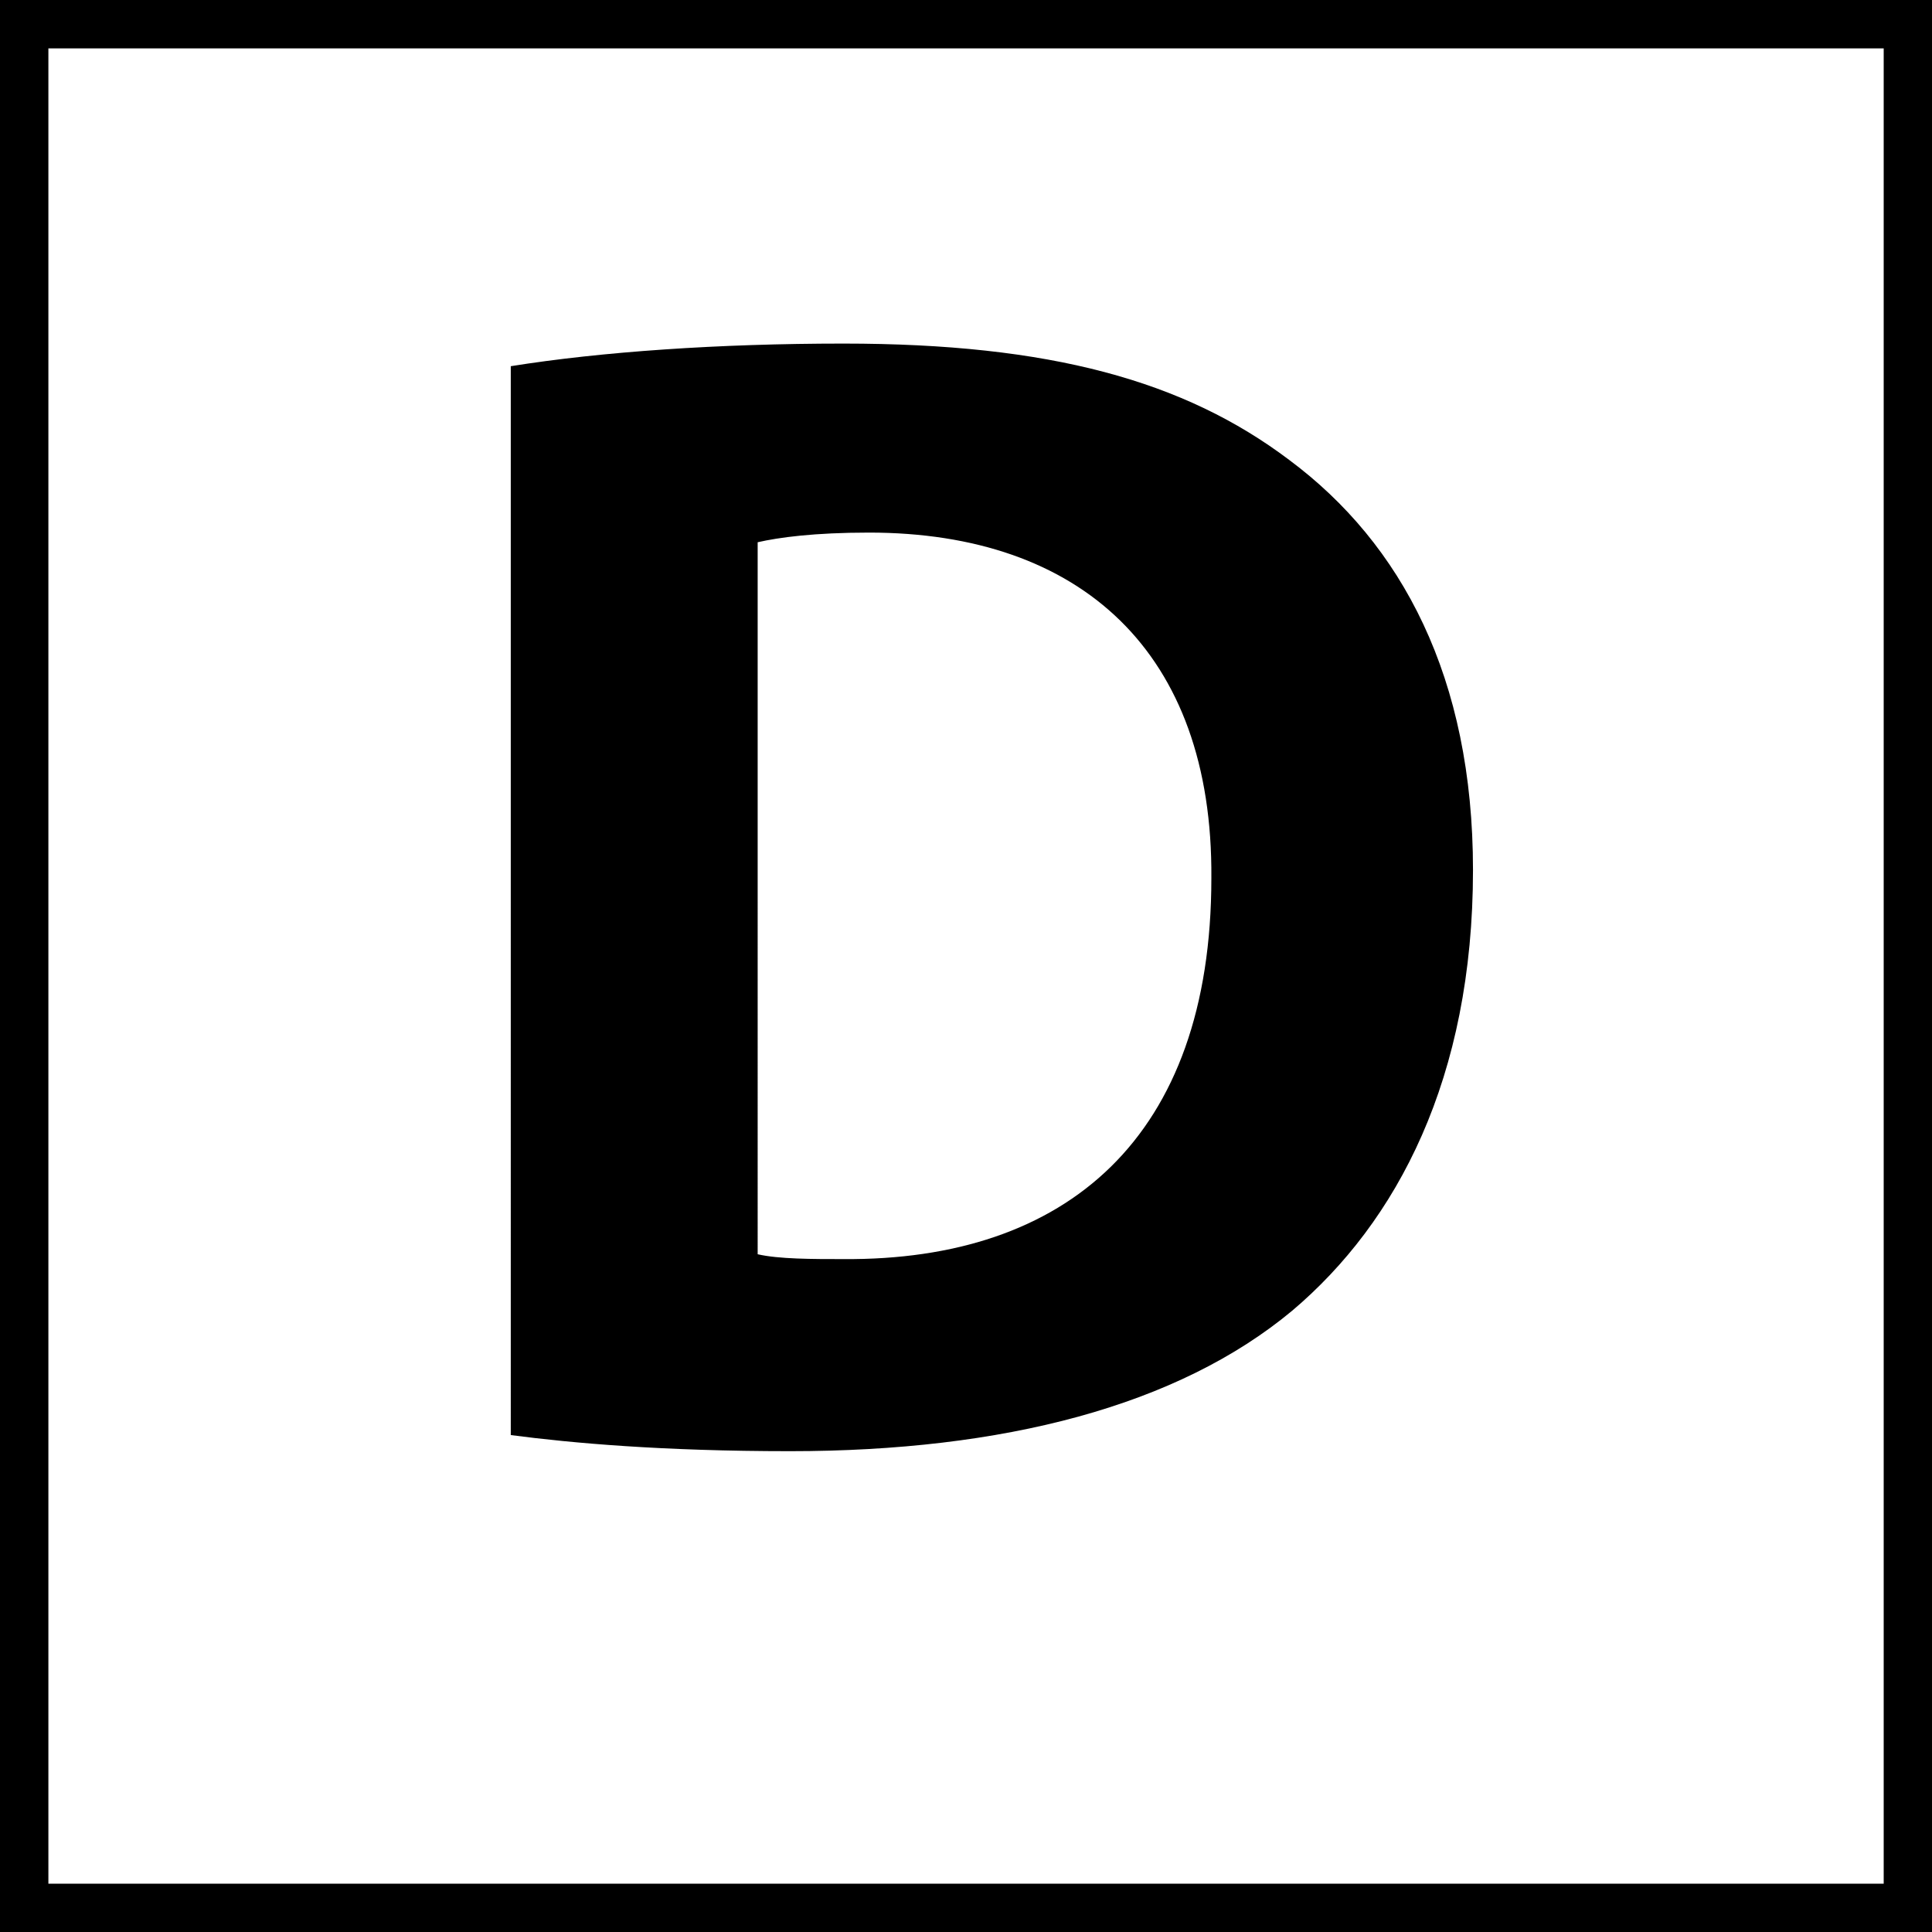
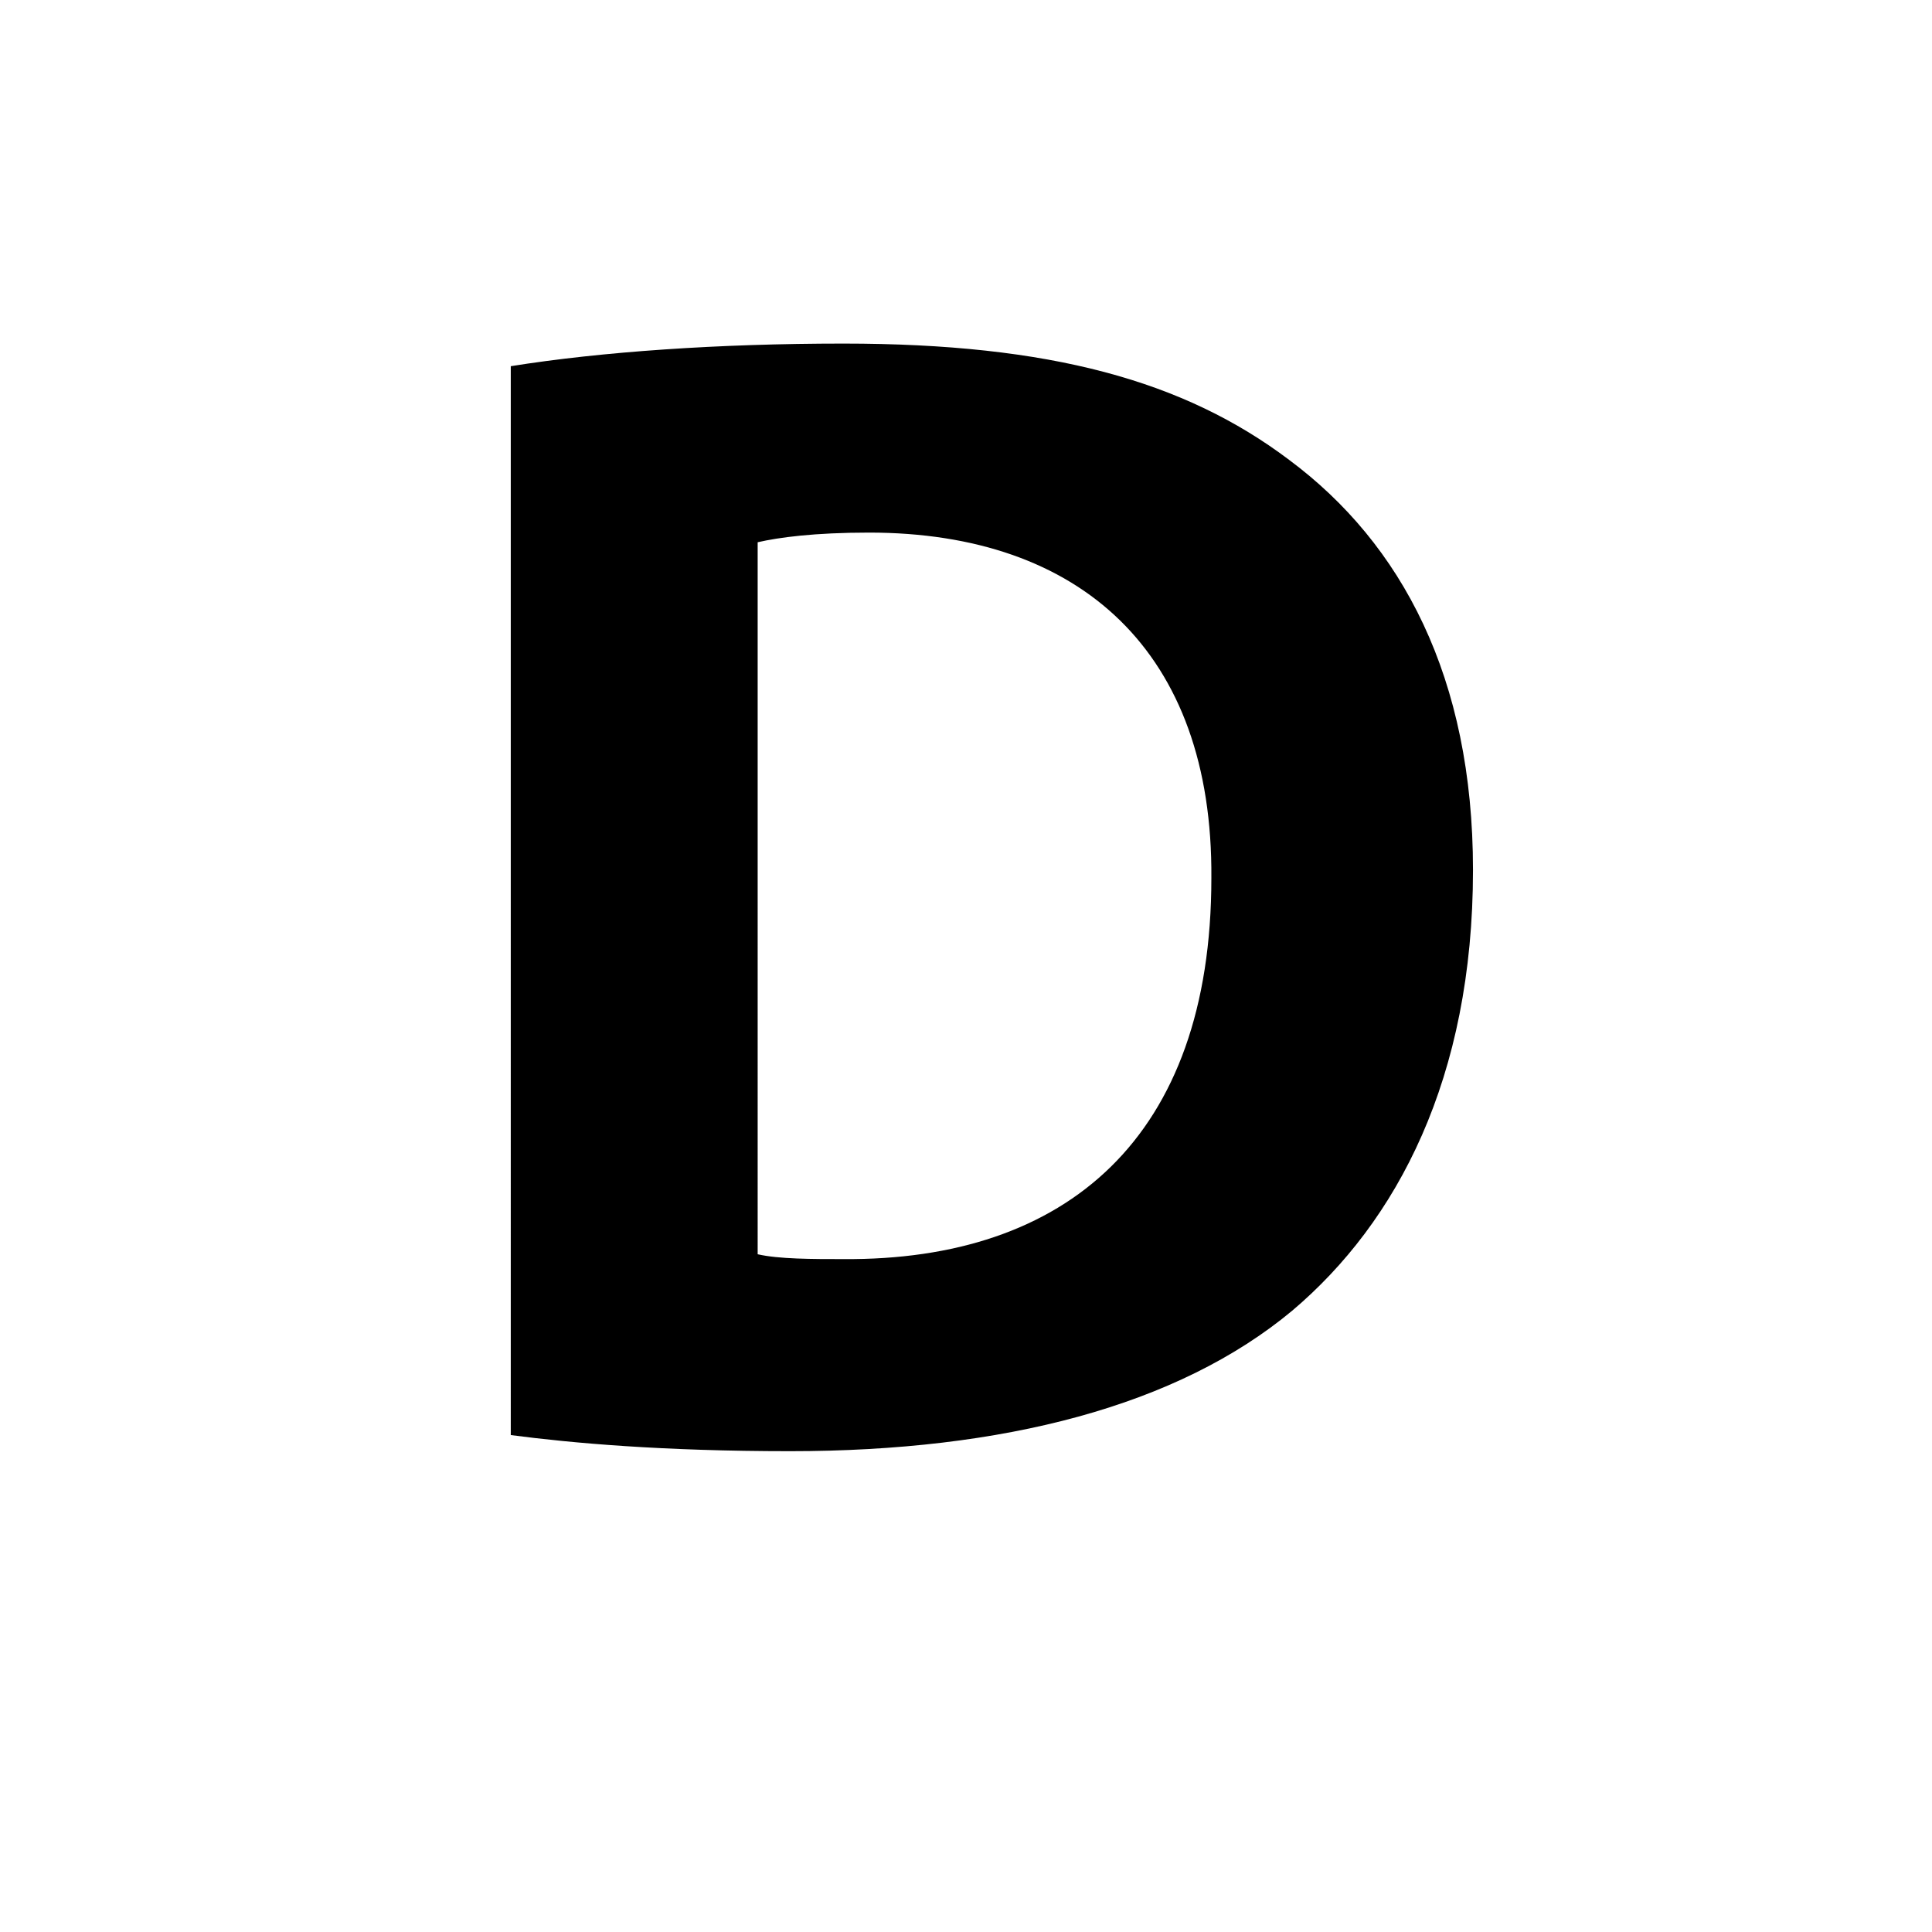
<svg xmlns="http://www.w3.org/2000/svg" version="1.1" id="Слой_1" x="0px" y="0px" width="24px" height="24px" viewBox="0 0 24 24" enable-background="new 0 0 24 24" xml:space="preserve">
  <g>
    <g>
-       <path d="M24,24H0V0h24V24z M0.601,23.4h22.799V0.601H0.601V23.4z" />
-     </g>
+       </g>
    <g>
      <path d="M6.345,4.549c1.123-0.18,2.588-0.281,4.132-0.281c2.567,0,4.232,0.461,5.536,1.444c1.403,1.043,2.285,2.708,2.285,5.095    c0,2.587-0.942,4.372-2.246,5.475c-1.424,1.185-3.59,1.745-6.237,1.745c-1.585,0-2.708-0.1-3.47-0.2V4.549z M9.413,15.581    c0.261,0.06,0.682,0.06,1.063,0.06c2.768,0.021,4.572-1.504,4.572-4.733c0.021-2.808-1.624-4.292-4.252-4.292    c-0.682,0-1.123,0.06-1.384,0.12V15.581z" />
    </g>
    <g>
	</g>
  </g>
</svg>